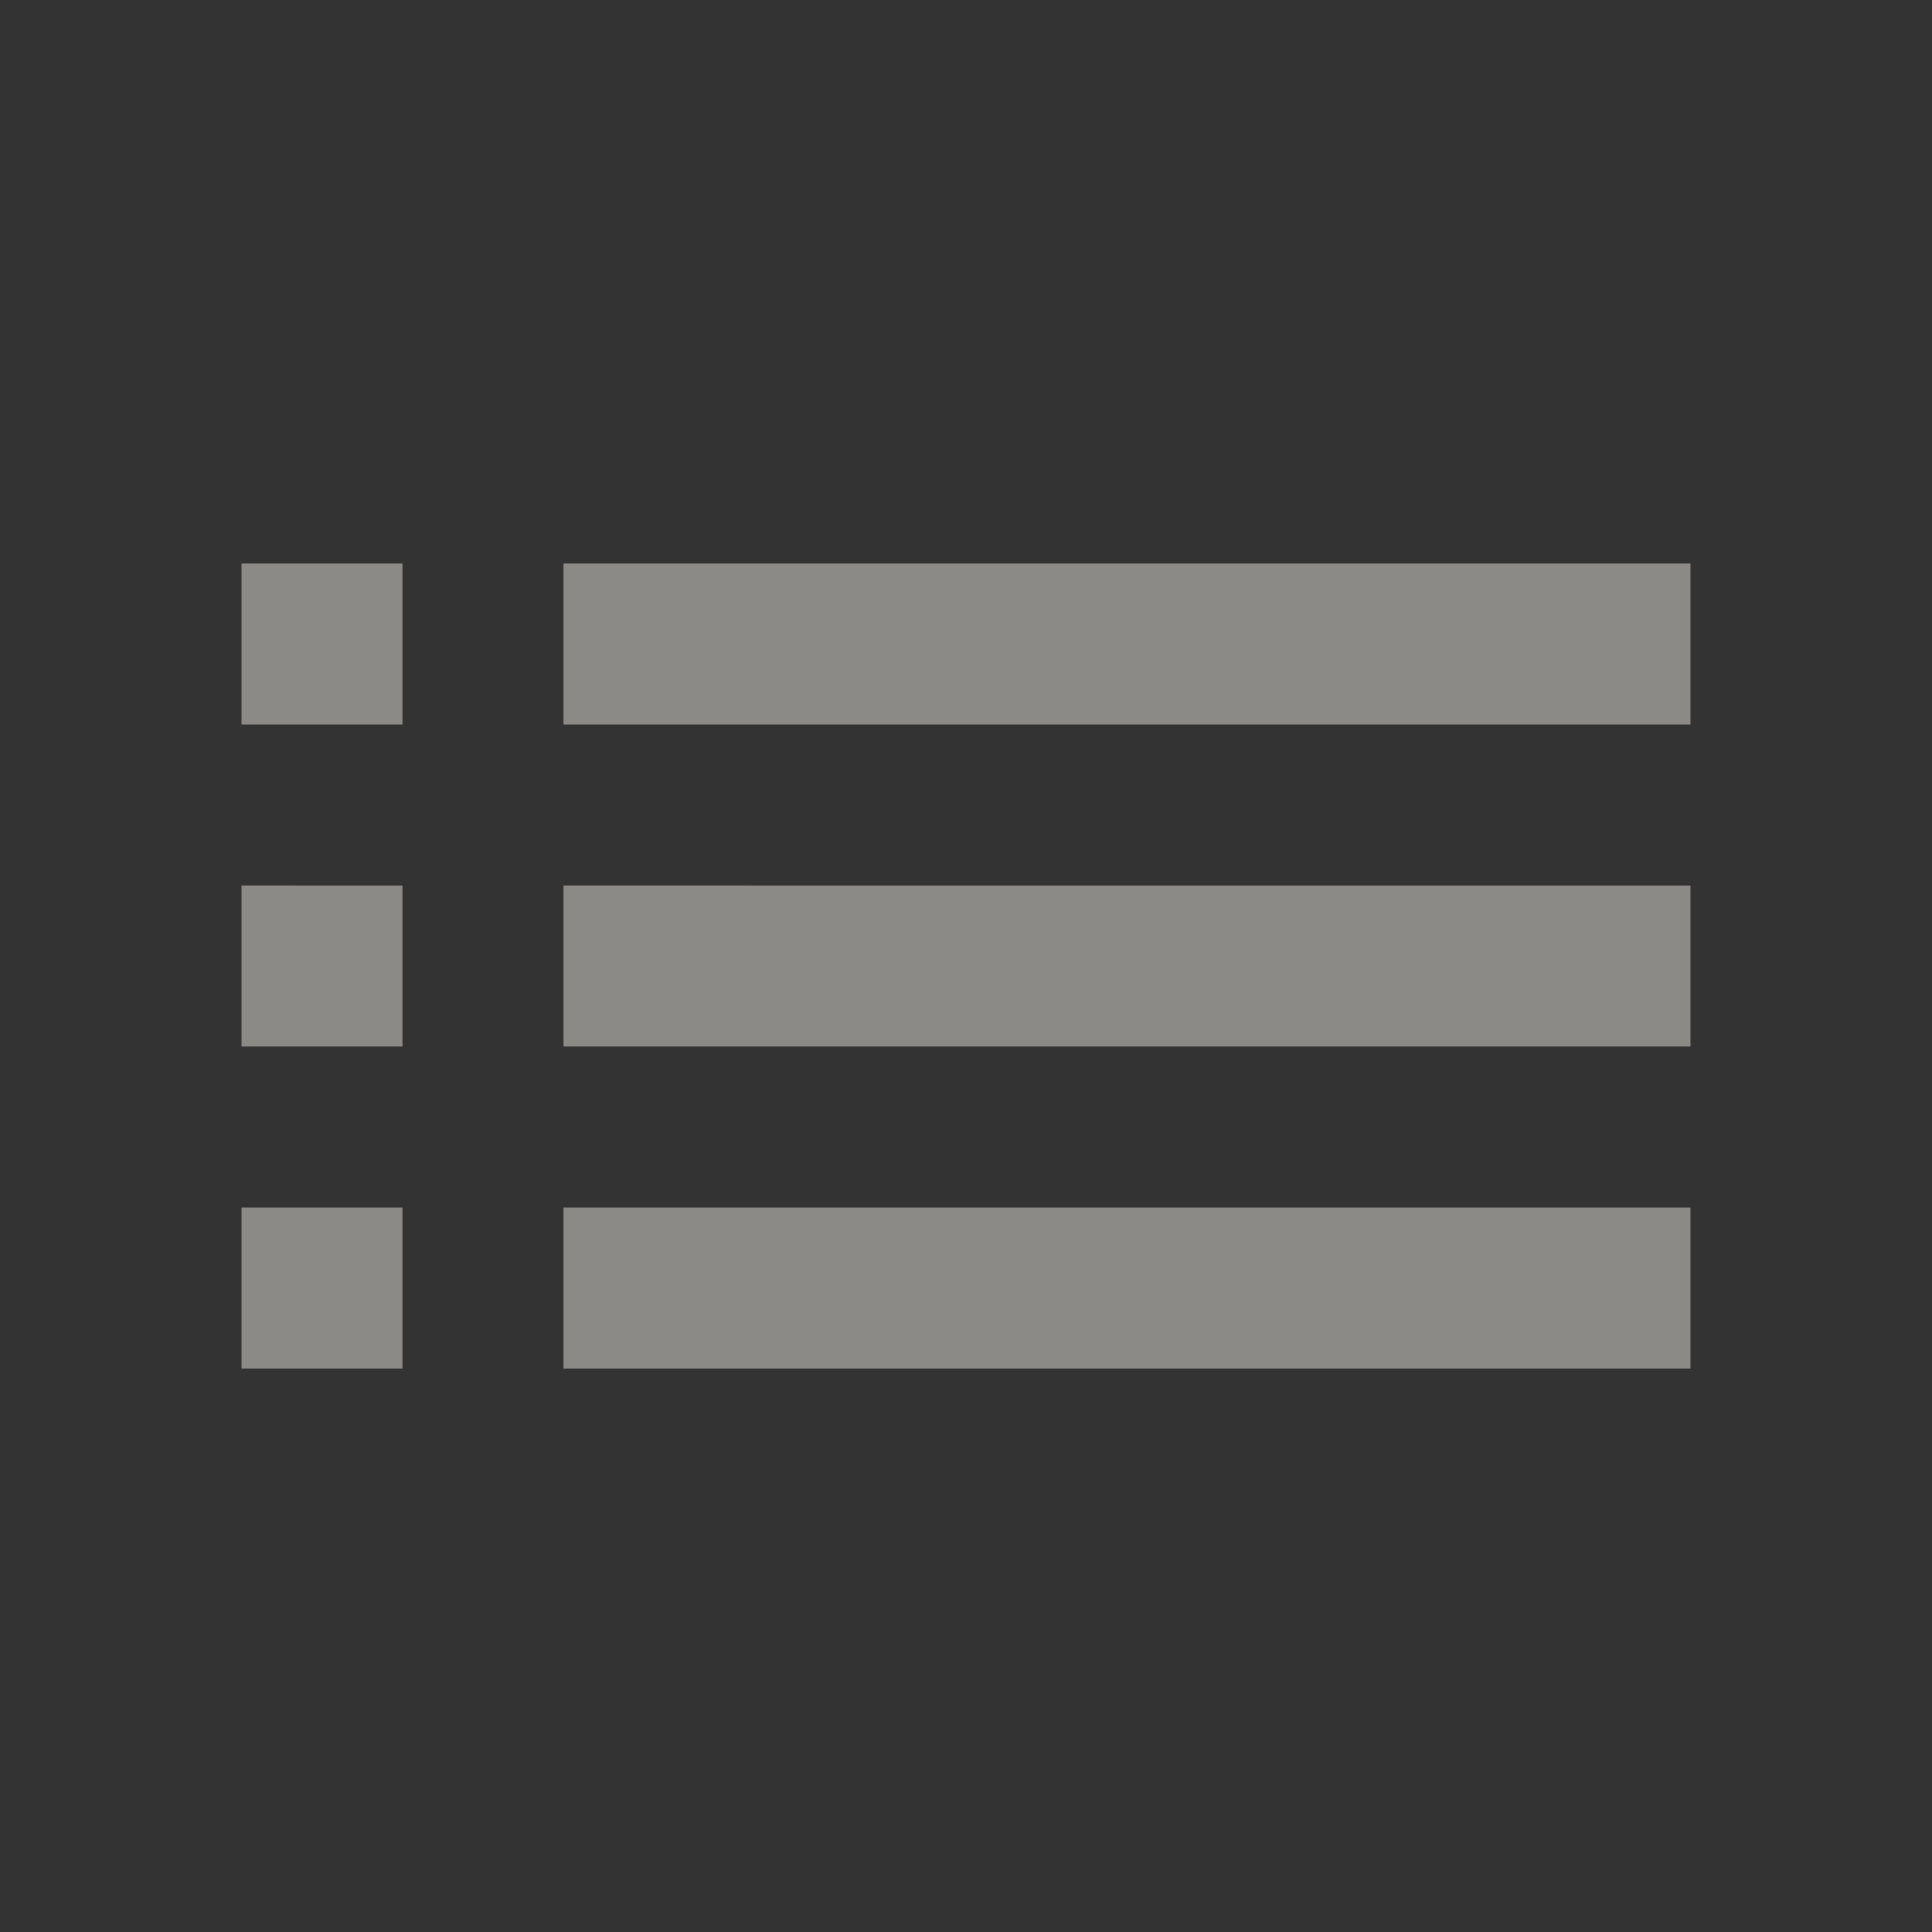
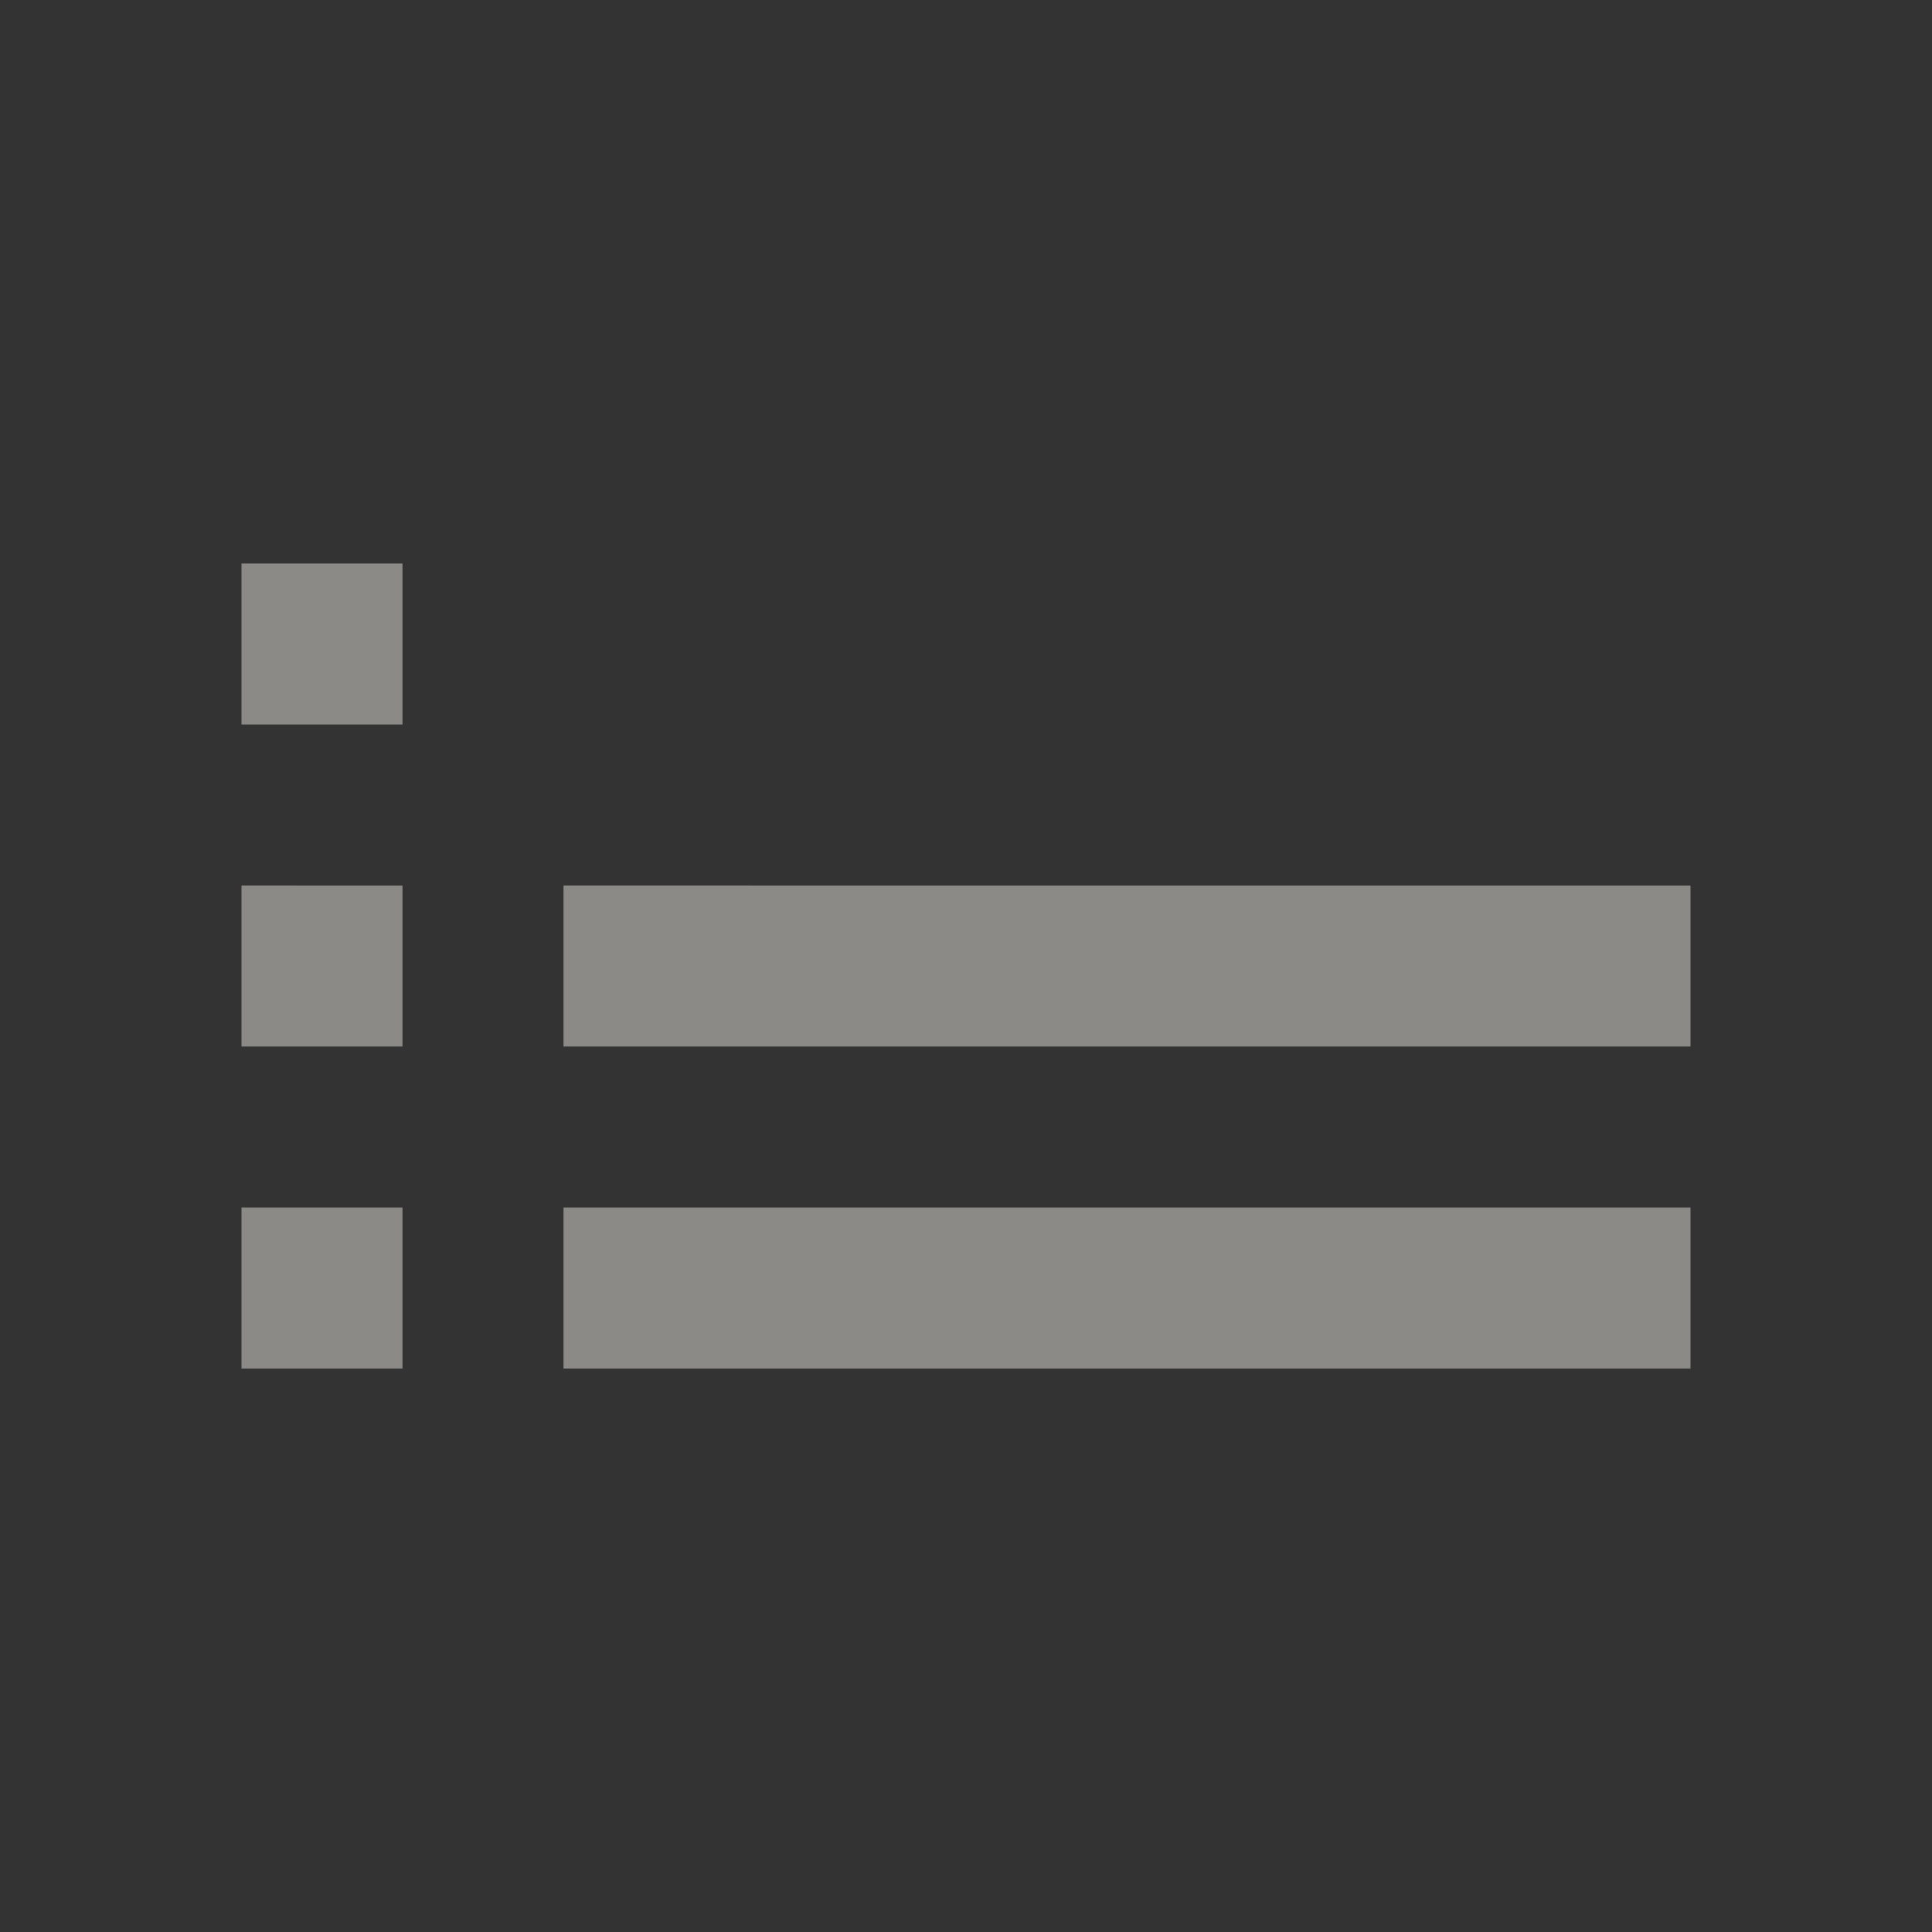
<svg class="MuiSvgIcon-root MuiSvgIcon-fontSizeMedium css-12iuvsj" focusable="false" aria-hidden="true" viewBox="0 0 24 24" data-testid="ListIcon" fill="rgba(250, 244, 238, 0.45)" style="color: rgba(250, 244, 238, 0.45);">
  <rect x="0" y="0" width="24" height="24" fill="#333333" stroke="none" />
-   <path d="M3 13h2v-2H3zm0 4h2v-2H3zm0-8h2V7H3zm4 4h14v-2H7zm0 4h14v-2H7zM7 7v2h14V7z" />
+   <path d="M3 13h2v-2H3zm0 4h2v-2H3zm0-8h2V7H3zm4 4h14v-2H7zm0 4h14v-2H7zM7 7h14V7z" />
</svg>